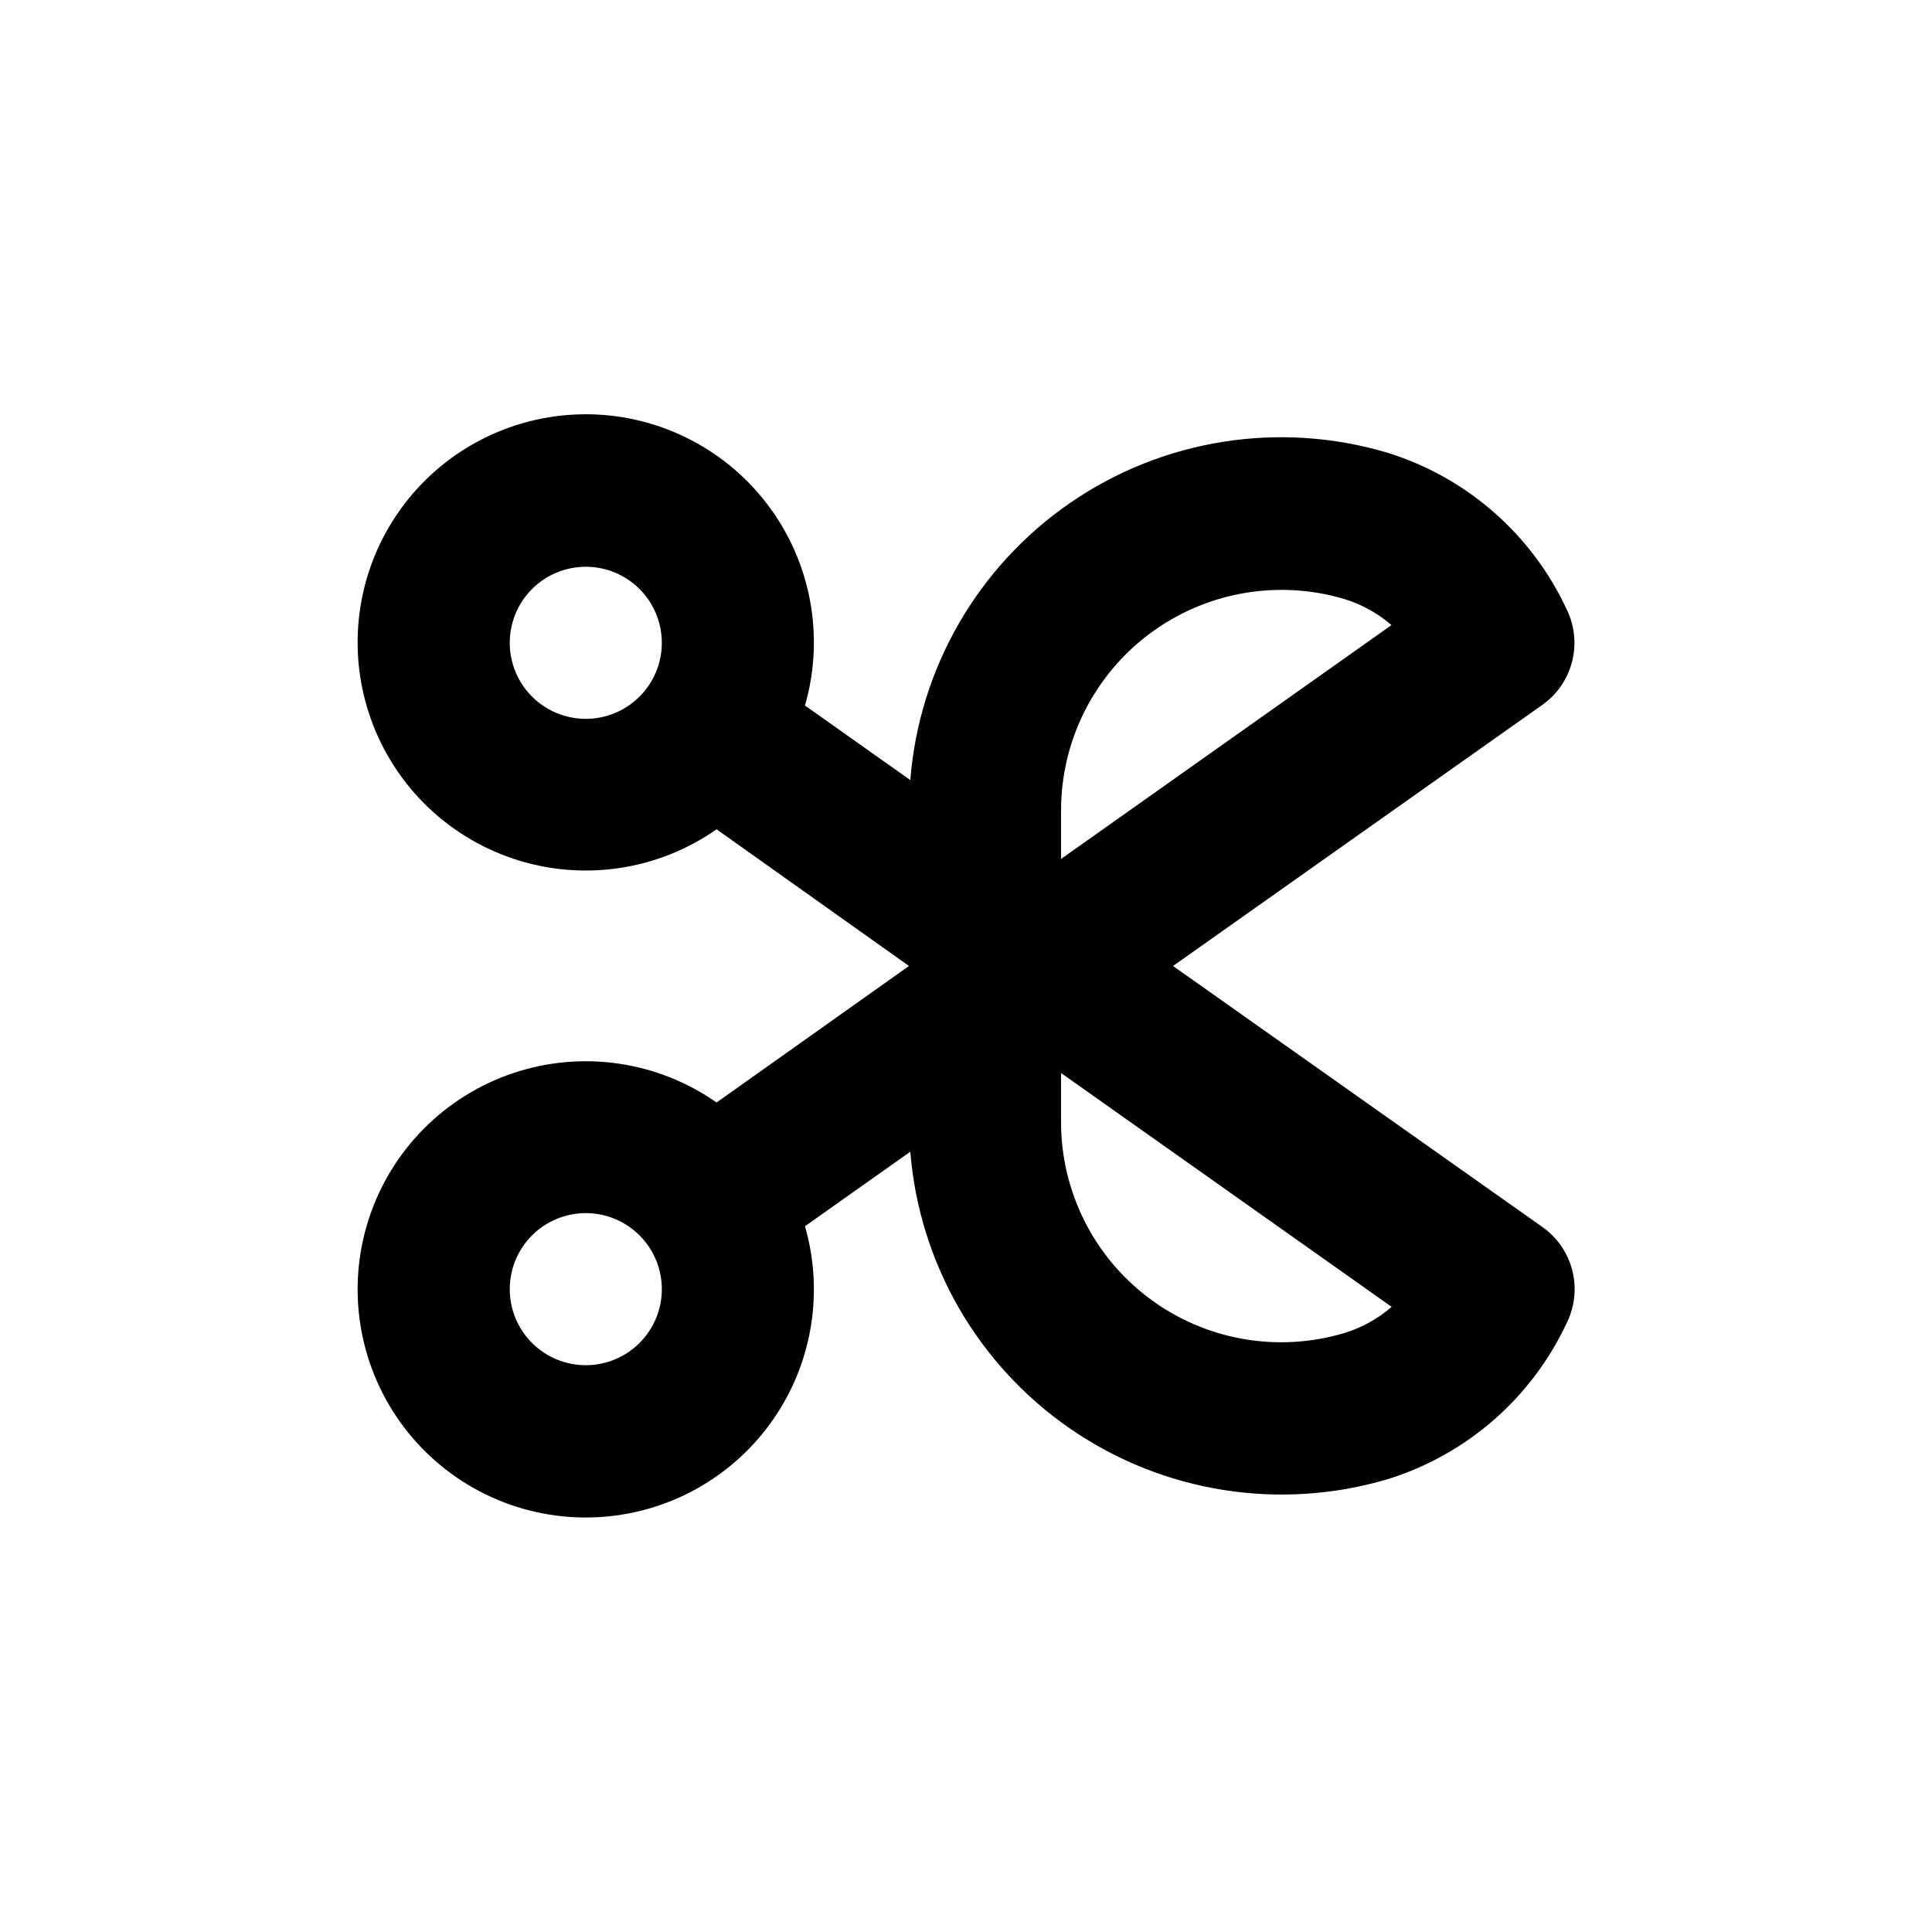
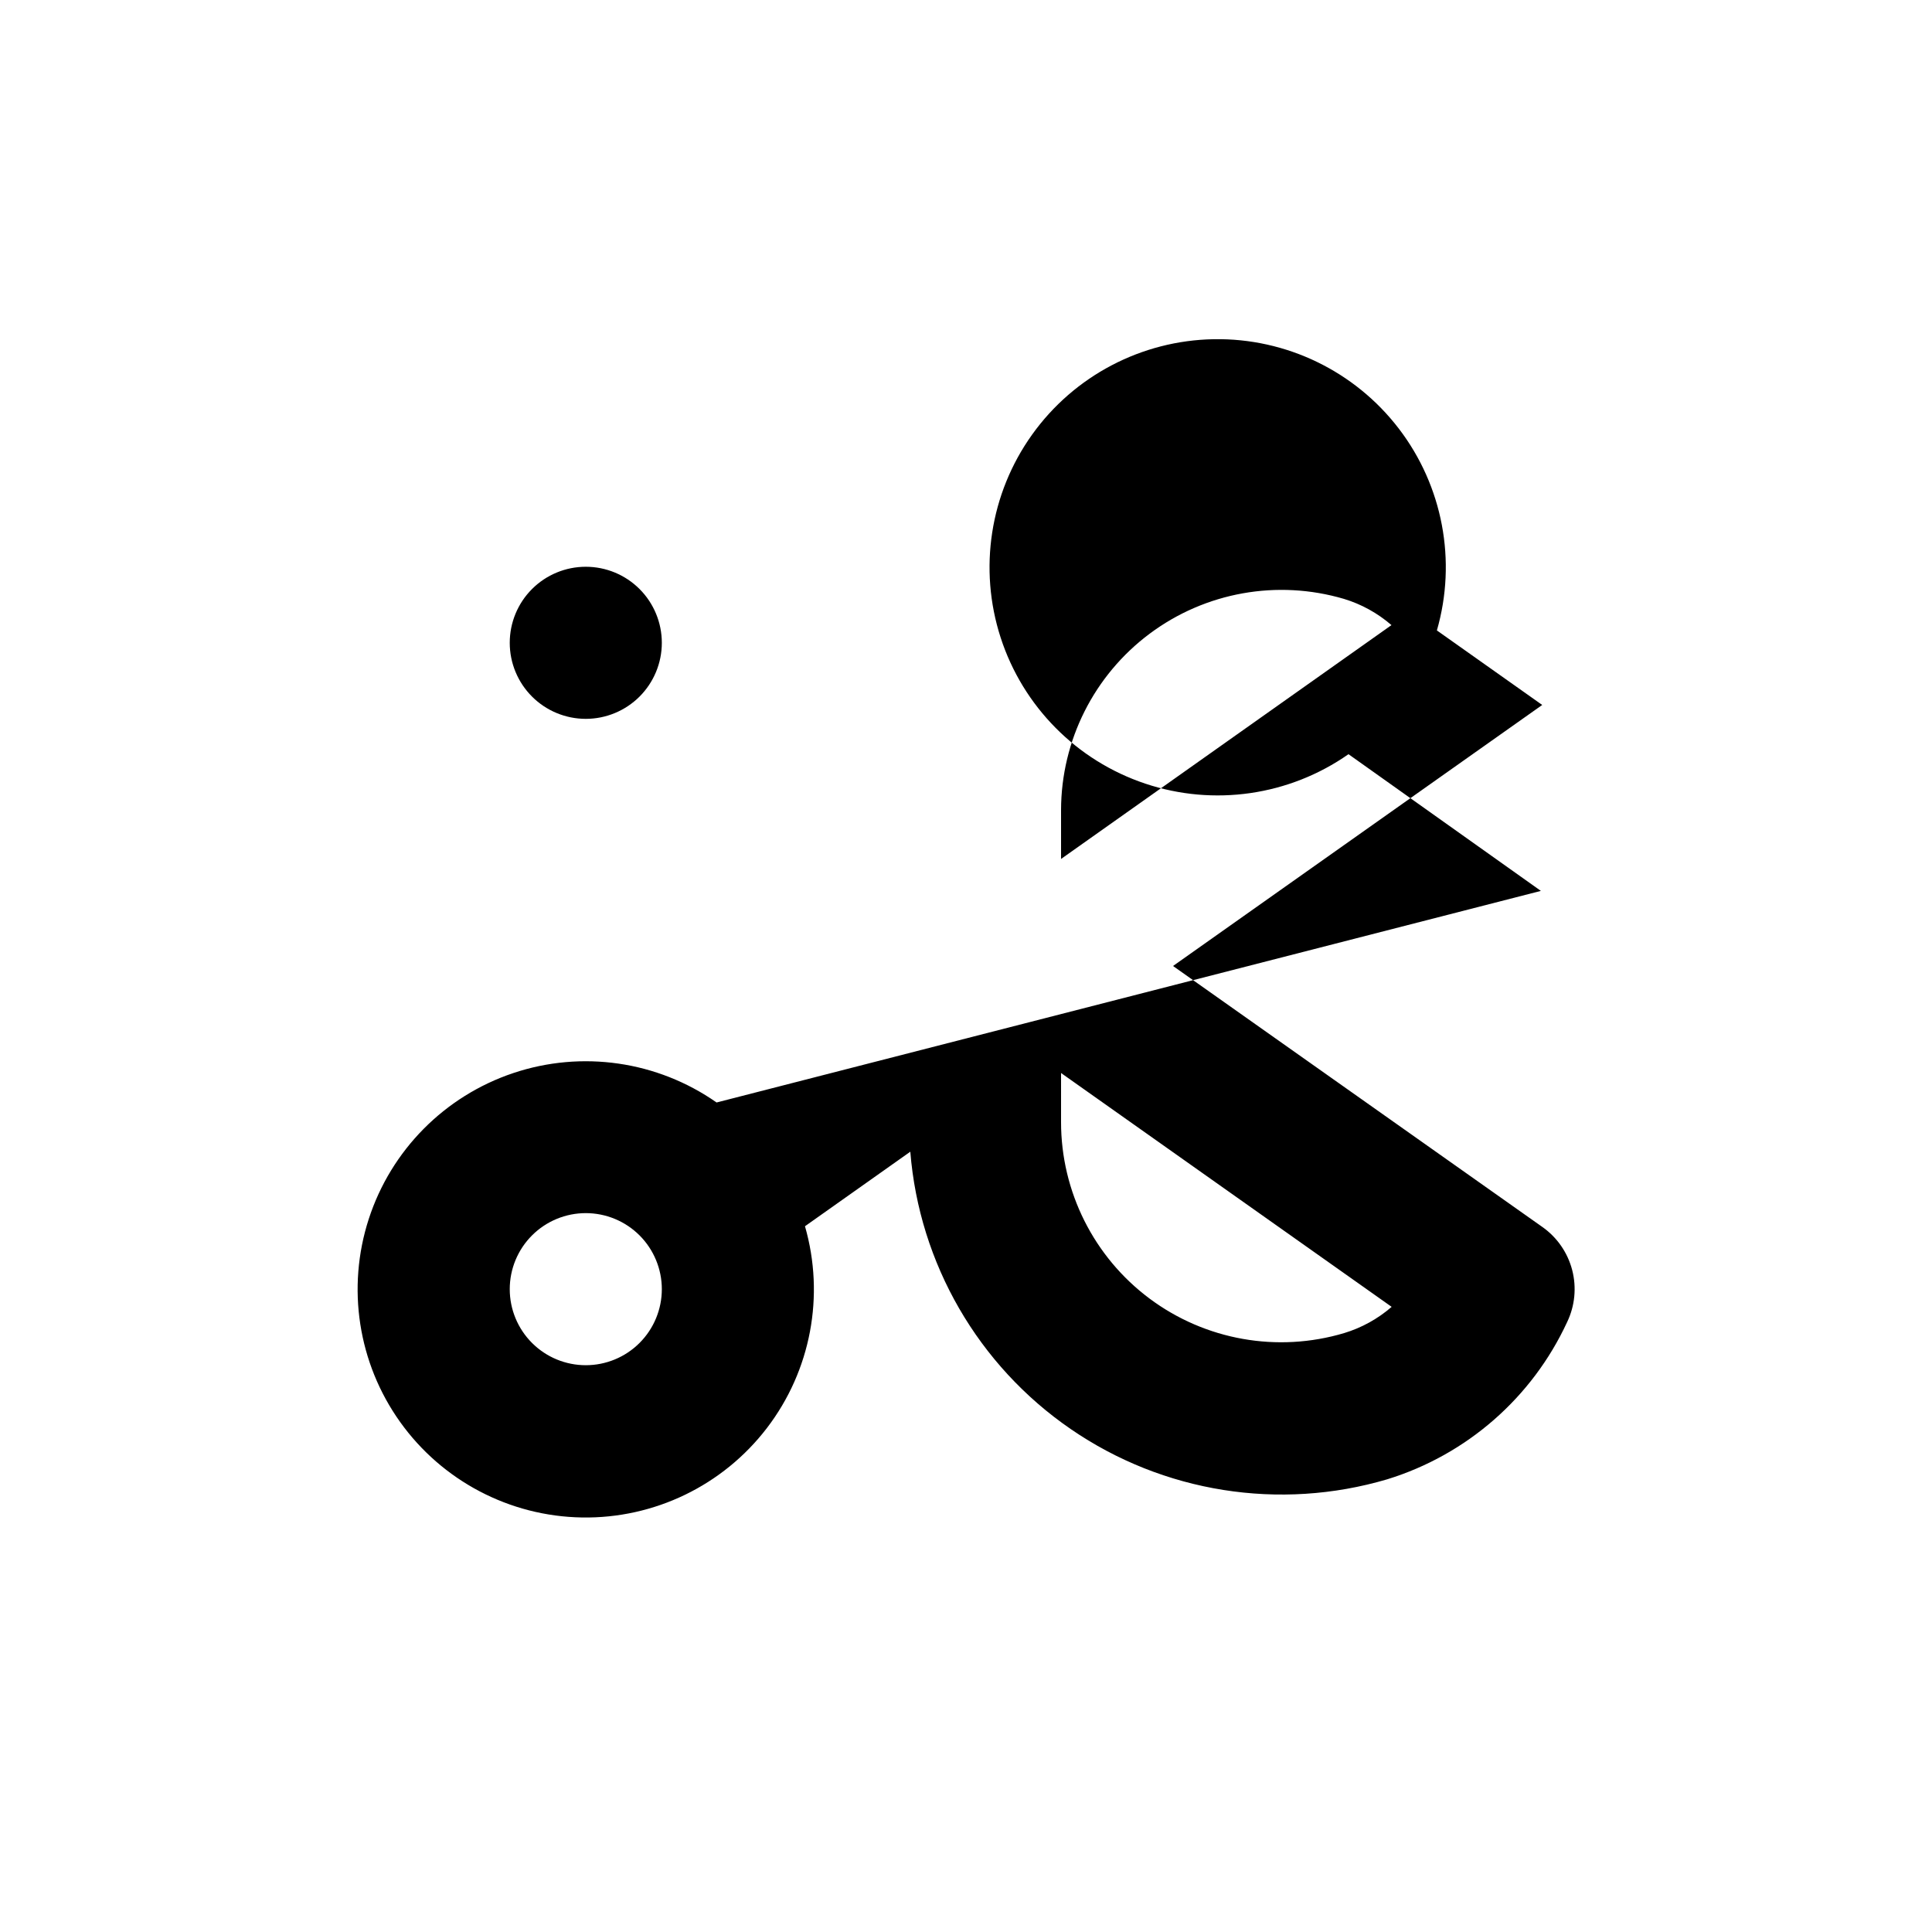
<svg xmlns="http://www.w3.org/2000/svg" fill="#000000" width="800px" height="800px" version="1.1" viewBox="144 144 512 512">
-   <path d="m333.9 436.17c-15.703-10.992-35.691-13.887-53.871-7.797-18.176 6.09-32.391 20.438-38.305 38.672-5.914 18.234-2.832 38.195 8.312 53.793 11.141 15.602 29.023 24.992 48.188 25.309 19.168 0.32 37.352-8.469 49.008-23.691 11.656-15.219 15.402-35.066 10.094-53.488l27.91-19.75h0.004c2.379 29.66 18.004 56.664 42.527 73.508 24.527 16.844 55.344 21.73 83.879 13.301 21.074-6.504 38.398-21.648 47.66-41.664 2.062-4.297 2.535-9.184 1.336-13.797-1.199-4.609-3.992-8.648-7.887-11.395l-97.891-69.172 97.84-69.176c3.894-2.746 6.688-6.781 7.887-11.395 1.199-4.613 0.727-9.5-1.336-13.793-9.25-20.008-26.555-35.152-47.609-41.668-28.531-8.488-59.367-3.633-83.91 13.211-24.539 16.844-40.16 43.871-42.496 73.547l-27.914-19.75c5.309-18.422 1.562-38.266-10.094-53.488-11.656-15.219-29.84-24.012-49.008-23.691-19.164 0.32-37.047 9.711-48.188 25.309-11.145 15.598-14.227 35.559-8.312 53.793 5.914 18.234 20.129 32.586 38.305 38.672 18.18 6.09 38.168 3.199 53.871-7.797l50.984 36.227zm-34.66 69.625c-5.348 0-10.473-2.121-14.25-5.902-3.781-3.777-5.902-8.902-5.902-14.25 0-5.344 2.121-10.469 5.902-14.25 3.777-3.777 8.902-5.902 14.25-5.902 5.344 0 10.469 2.125 14.25 5.902 3.777 3.781 5.902 8.906 5.902 14.25 0 5.348-2.125 10.473-5.902 14.25-3.781 3.781-8.906 5.902-14.25 5.902zm125.95-147.16c0.043-18.402 8.75-35.707 23.5-46.711 14.75-11.004 33.816-14.414 51.469-9.211 4.641 1.406 8.93 3.773 12.594 6.949l-87.562 61.969zm0 69.727 87.613 61.969c-3.66 3.176-7.953 5.547-12.594 6.953-17.66 5.266-36.77 1.879-51.547-9.133-14.773-11.016-23.477-28.363-23.473-46.793zm-125.95-93.859c-5.348 0-10.473-2.125-14.25-5.902-3.781-3.781-5.902-8.906-5.902-14.25s2.121-10.473 5.902-14.25c3.777-3.781 8.902-5.902 14.25-5.902 5.344 0 10.469 2.121 14.25 5.902 3.777 3.777 5.902 8.906 5.902 14.25s-2.125 10.469-5.902 14.25c-3.781 3.777-8.906 5.902-14.25 5.902z" />
+   <path d="m333.9 436.17c-15.703-10.992-35.691-13.887-53.871-7.797-18.176 6.09-32.391 20.438-38.305 38.672-5.914 18.234-2.832 38.195 8.312 53.793 11.141 15.602 29.023 24.992 48.188 25.309 19.168 0.32 37.352-8.469 49.008-23.691 11.656-15.219 15.402-35.066 10.094-53.488l27.91-19.75h0.004c2.379 29.66 18.004 56.664 42.527 73.508 24.527 16.844 55.344 21.73 83.879 13.301 21.074-6.504 38.398-21.648 47.66-41.664 2.062-4.297 2.535-9.184 1.336-13.797-1.199-4.609-3.992-8.648-7.887-11.395l-97.891-69.172 97.84-69.176l-27.914-19.75c5.309-18.422 1.562-38.266-10.094-53.488-11.656-15.219-29.84-24.012-49.008-23.691-19.164 0.32-37.047 9.711-48.188 25.309-11.145 15.598-14.227 35.559-8.312 53.793 5.914 18.234 20.129 32.586 38.305 38.672 18.18 6.09 38.168 3.199 53.871-7.797l50.984 36.227zm-34.66 69.625c-5.348 0-10.473-2.121-14.25-5.902-3.781-3.777-5.902-8.902-5.902-14.25 0-5.344 2.121-10.469 5.902-14.25 3.777-3.777 8.902-5.902 14.25-5.902 5.344 0 10.469 2.125 14.25 5.902 3.777 3.781 5.902 8.906 5.902 14.25 0 5.348-2.125 10.473-5.902 14.25-3.781 3.781-8.906 5.902-14.25 5.902zm125.95-147.16c0.043-18.402 8.75-35.707 23.5-46.711 14.75-11.004 33.816-14.414 51.469-9.211 4.641 1.406 8.93 3.773 12.594 6.949l-87.562 61.969zm0 69.727 87.613 61.969c-3.66 3.176-7.953 5.547-12.594 6.953-17.66 5.266-36.77 1.879-51.547-9.133-14.773-11.016-23.477-28.363-23.473-46.793zm-125.95-93.859c-5.348 0-10.473-2.125-14.25-5.902-3.781-3.781-5.902-8.906-5.902-14.25s2.121-10.473 5.902-14.25c3.777-3.781 8.902-5.902 14.25-5.902 5.344 0 10.469 2.121 14.25 5.902 3.777 3.777 5.902 8.906 5.902 14.25s-2.125 10.469-5.902 14.25c-3.781 3.777-8.906 5.902-14.25 5.902z" />
</svg>